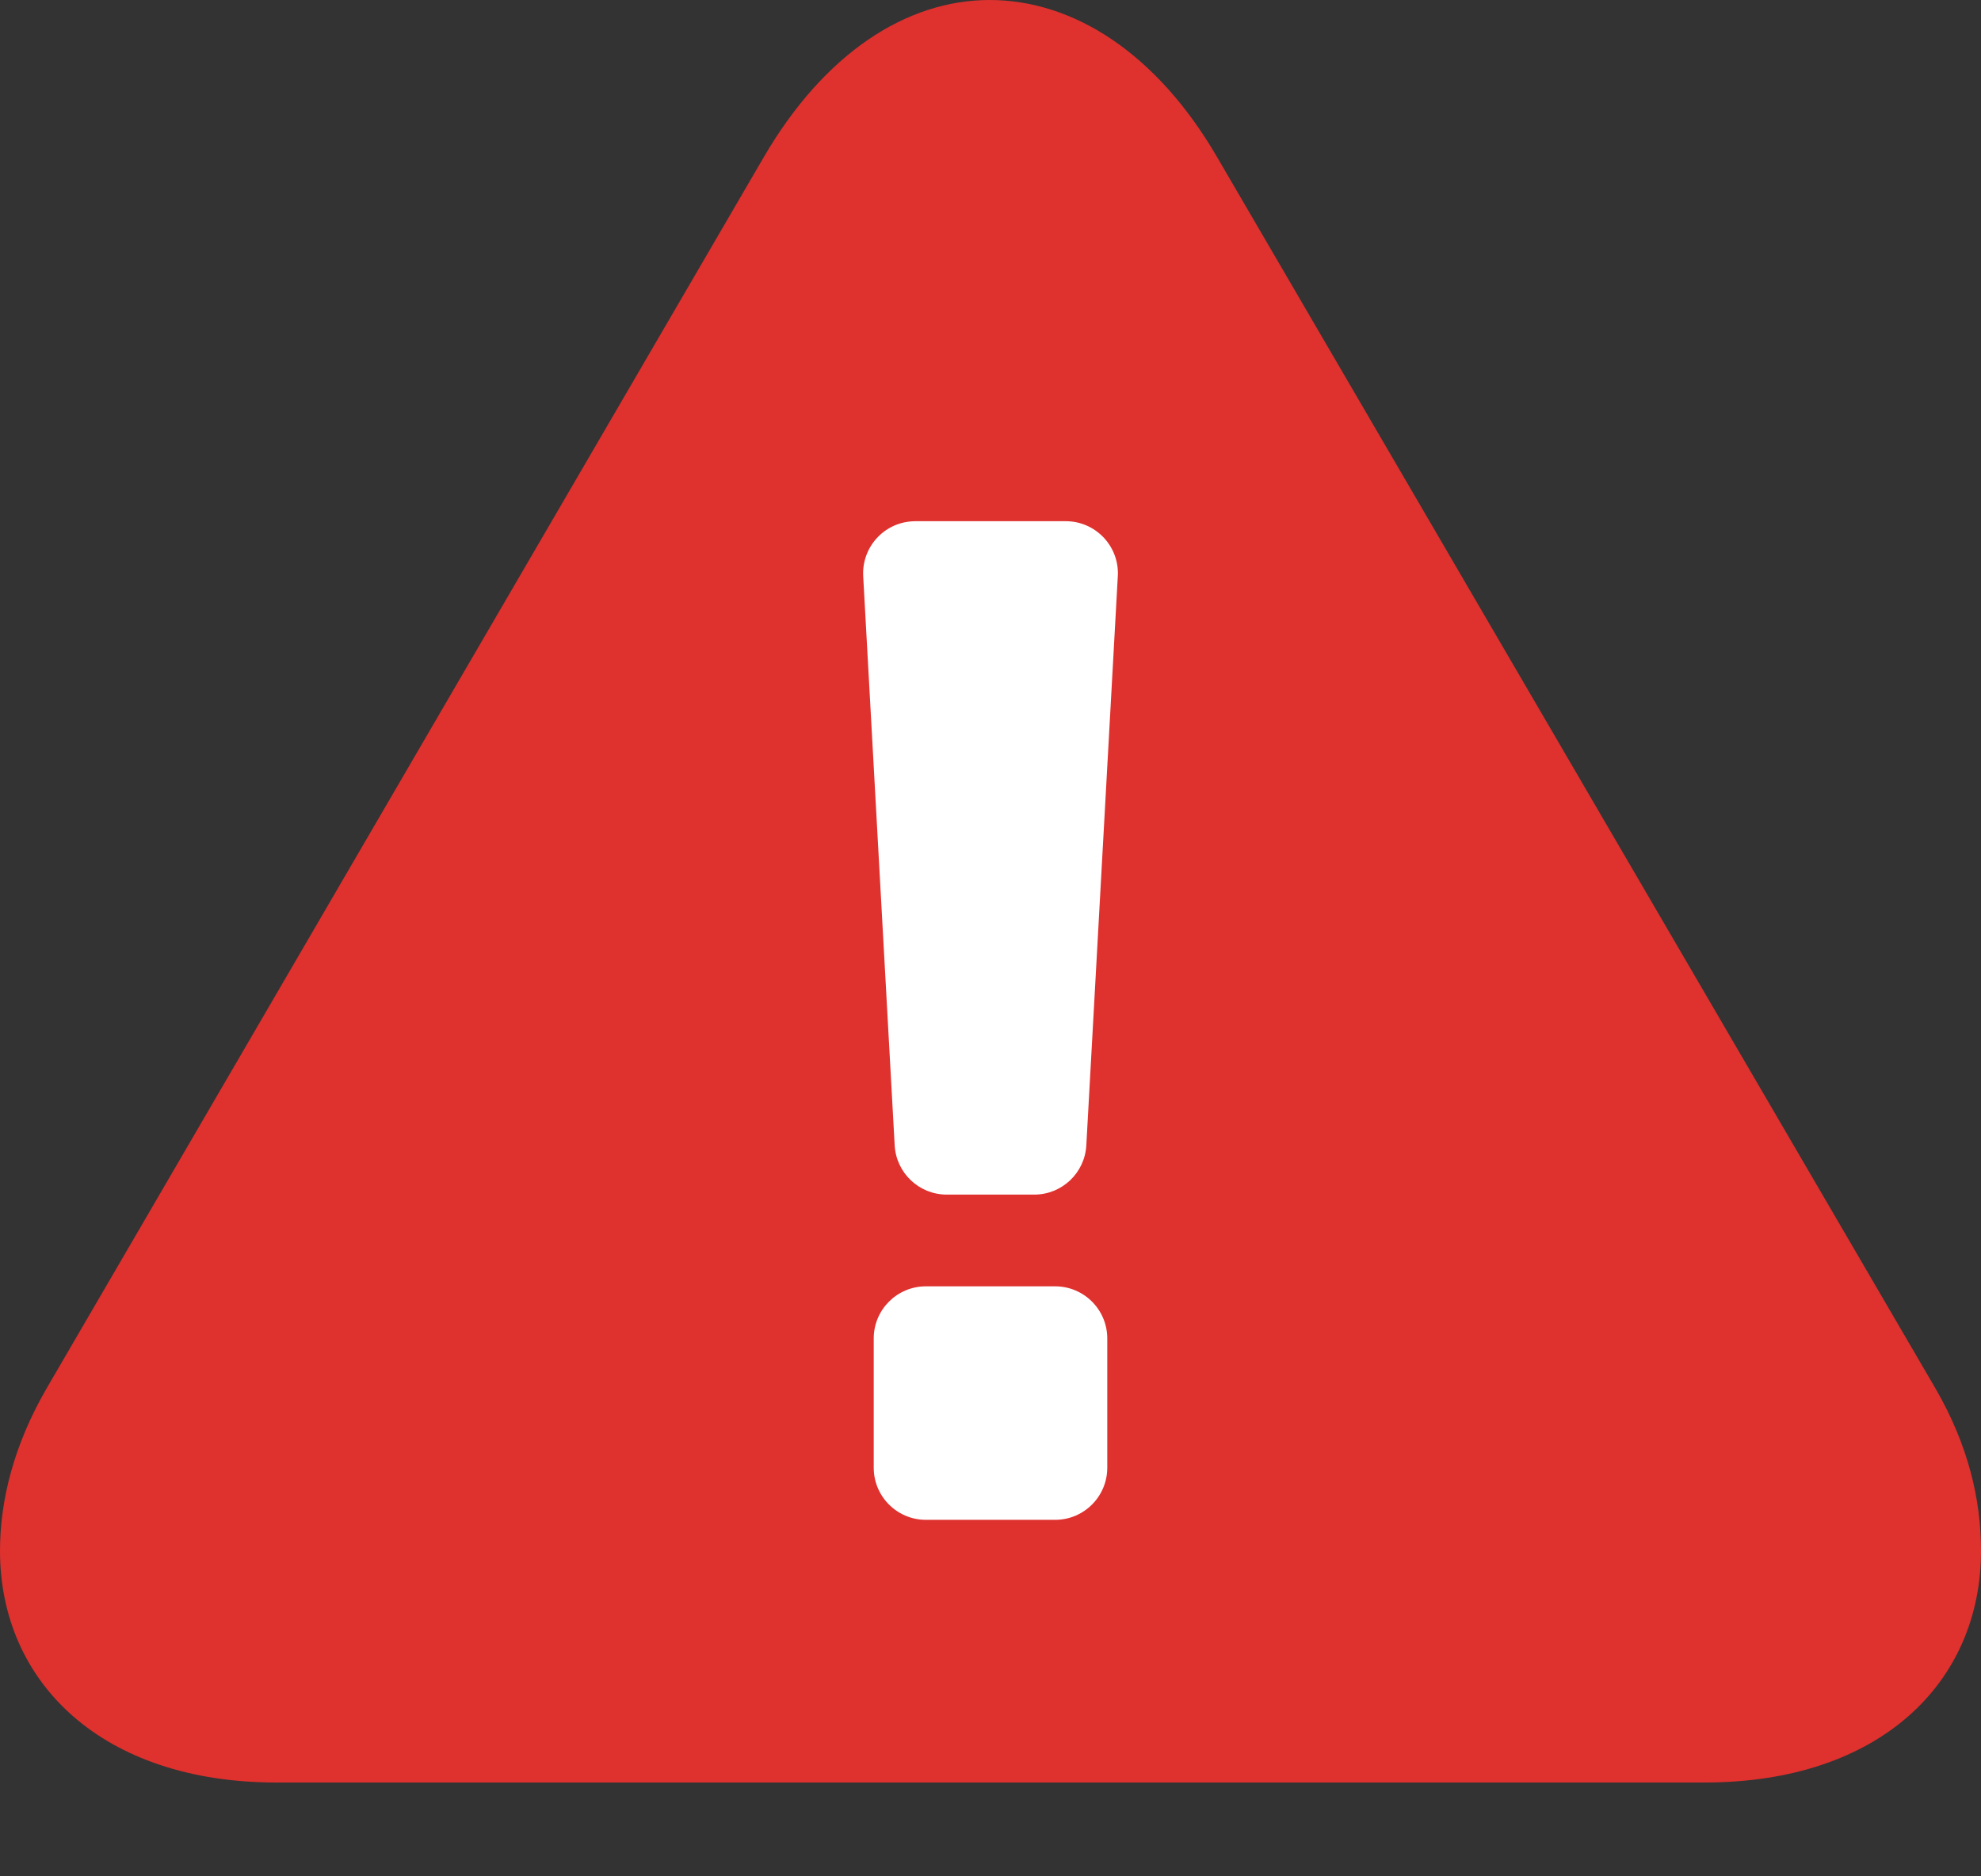
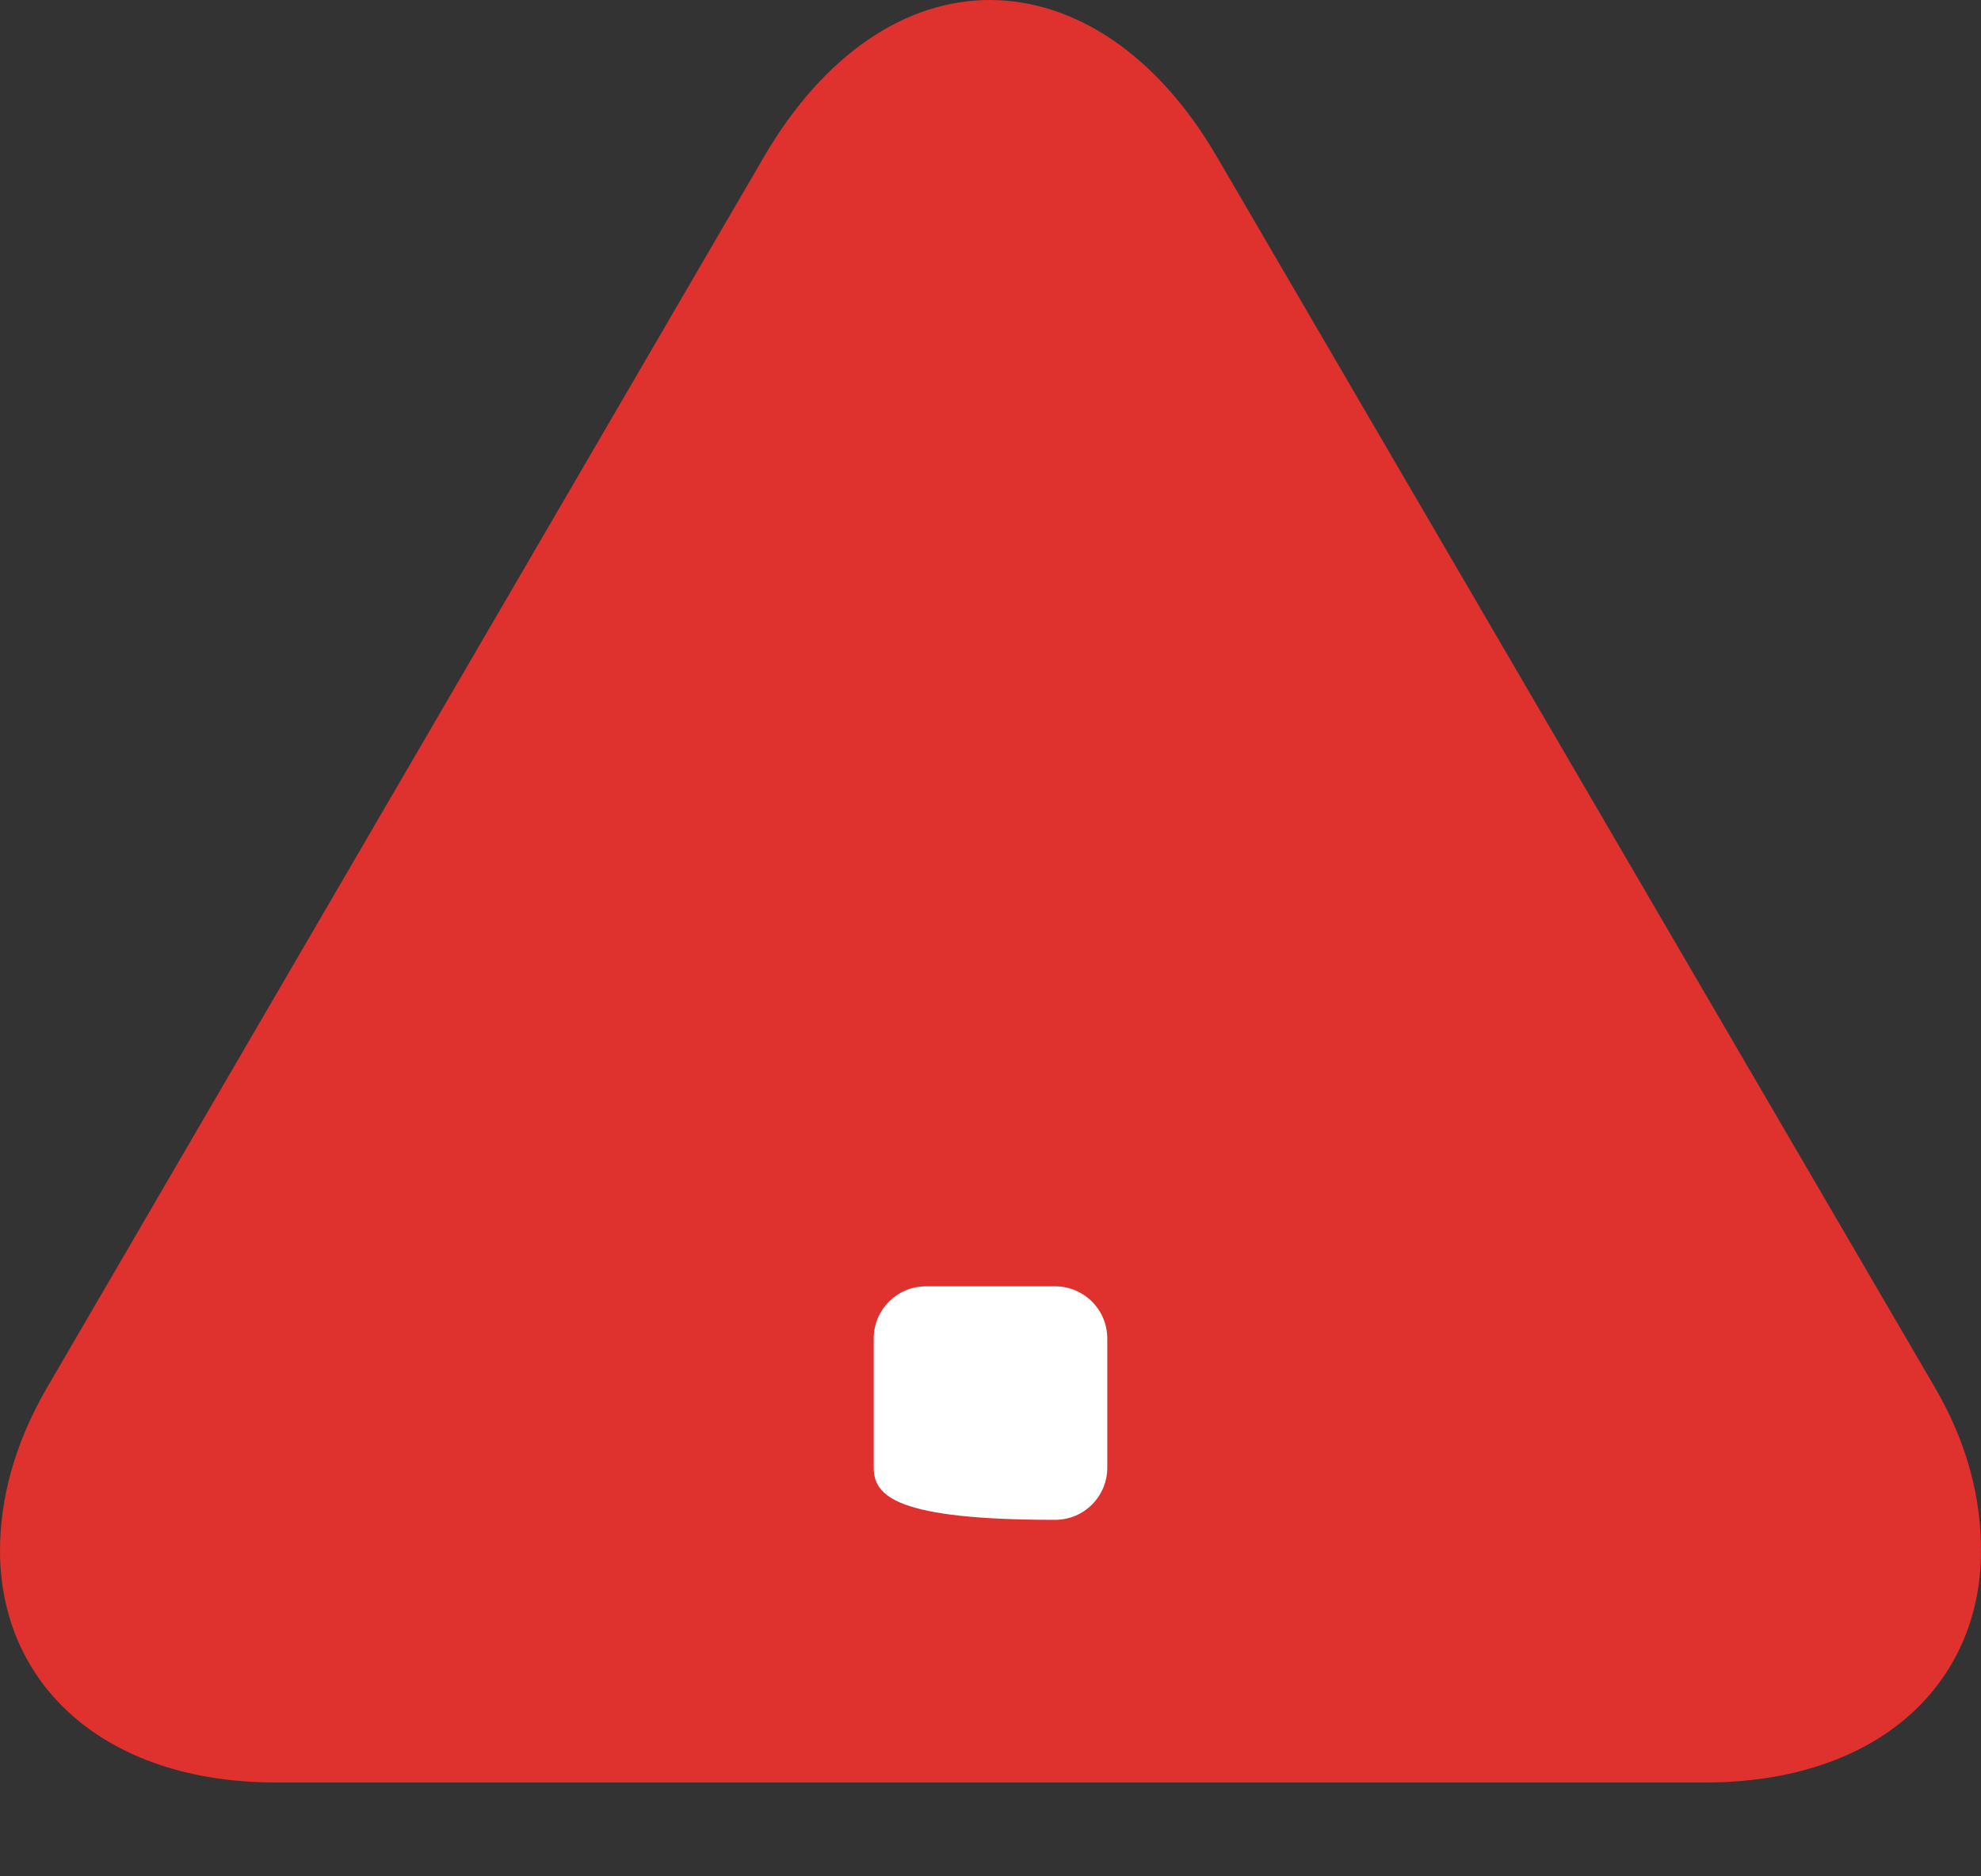
<svg xmlns="http://www.w3.org/2000/svg" width="19px" height="18px" viewBox="0 0 19 18" version="1.1">
  <rect x="0" y="0" width="19" height="18" fill="#333333" stroke="none" />
  <title>Alert</title>
  <desc>Created with Sketch.</desc>
  <g id="August-29" stroke="none" stroke-width="1" fill="none" fill-rule="evenodd">
    <g id="DIY---Step-1" transform="translate(-265, -978)">
      <g id="Alert" transform="translate(265, 978)">
        <path d="M9.491,1.13686838e-13 C10.298,1.13686838e-13 11.096,0.513 11.675,1.51 L18.563,13.319 C18.877,13.861 19,14.383 19,14.877 C19,16.14 18.031,17.1 16.349,17.1 L2.651,17.1 C0.979,17.1 0,16.14 0,14.877 C0,14.393 0.133,13.861 0.447,13.319 L7.324,1.51 C7.904,0.513 8.693,1.13686838e-13 9.491,1.13686838e-13 Z" id="warning-copy" fill="#DF312E" />
        <g id="Group-2" transform="translate(8, 4.9)" fill="#FFFFFF">
-           <path d="M0.778,0.1 L2.222,0.1 C2.498,0.1 2.722,0.324 2.722,0.6 C2.722,0.609 2.721,0.618 2.721,0.628 L2.419,6.088 C2.404,6.353 2.185,6.56 1.92,6.56 L1.08,6.56 C0.815,6.56 0.596,6.353 0.581,6.088 L0.279,0.628 C0.264,0.352 0.475,0.116 0.751,0.101 C0.76,0.1 0.769,0.1 0.778,0.1 Z" id="Rectangle-3" />
-           <path d="M0.88,7.44 L2.12,7.44 C2.396,7.44 2.62,7.664 2.62,7.94 L2.62,9.18 C2.62,9.456 2.396,9.68 2.12,9.68 L0.88,9.68 C0.604,9.68 0.38,9.456 0.38,9.18 L0.38,7.94 C0.38,7.664 0.604,7.44 0.88,7.44 Z" id="Rectangle-4" />
+           <path d="M0.88,7.44 L2.12,7.44 C2.396,7.44 2.62,7.664 2.62,7.94 L2.62,9.18 C2.62,9.456 2.396,9.68 2.12,9.68 C0.604,9.68 0.38,9.456 0.38,9.18 L0.38,7.94 C0.38,7.664 0.604,7.44 0.88,7.44 Z" id="Rectangle-4" />
        </g>
      </g>
    </g>
  </g>
</svg>